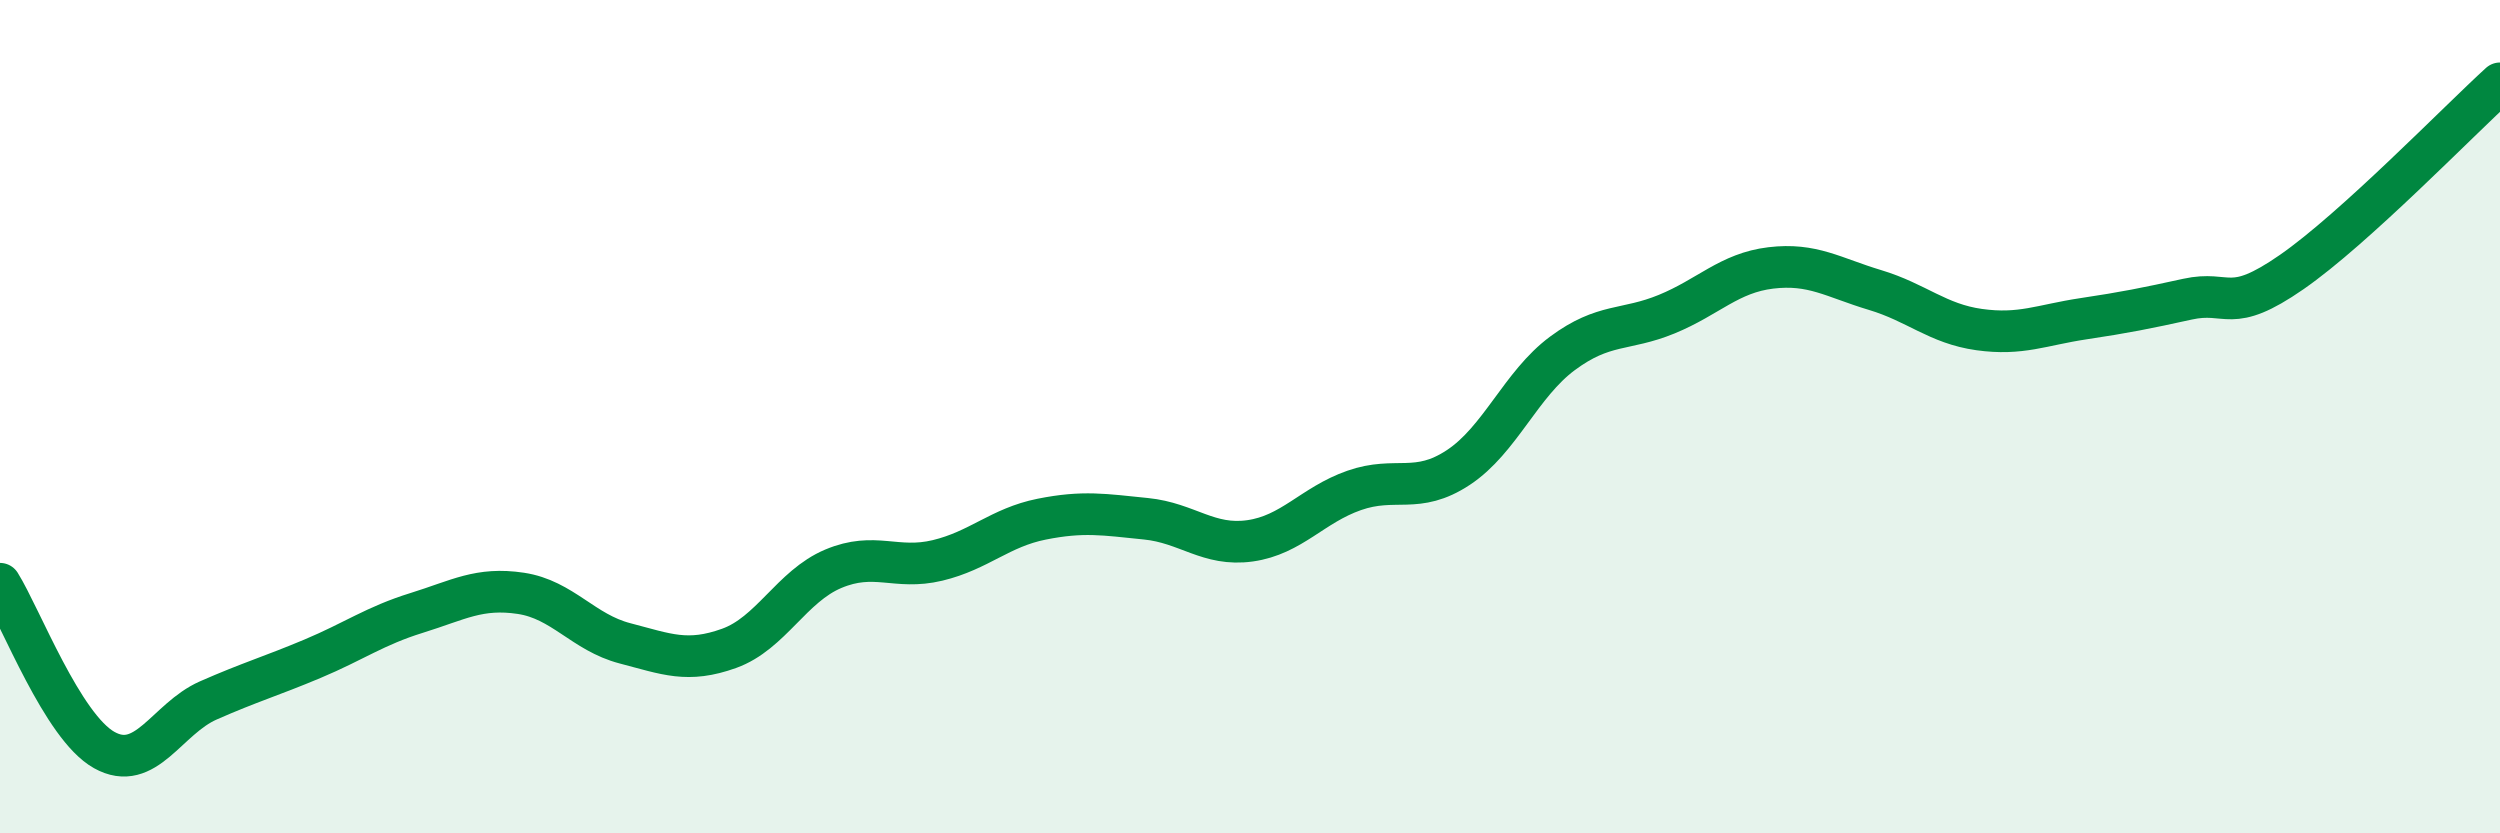
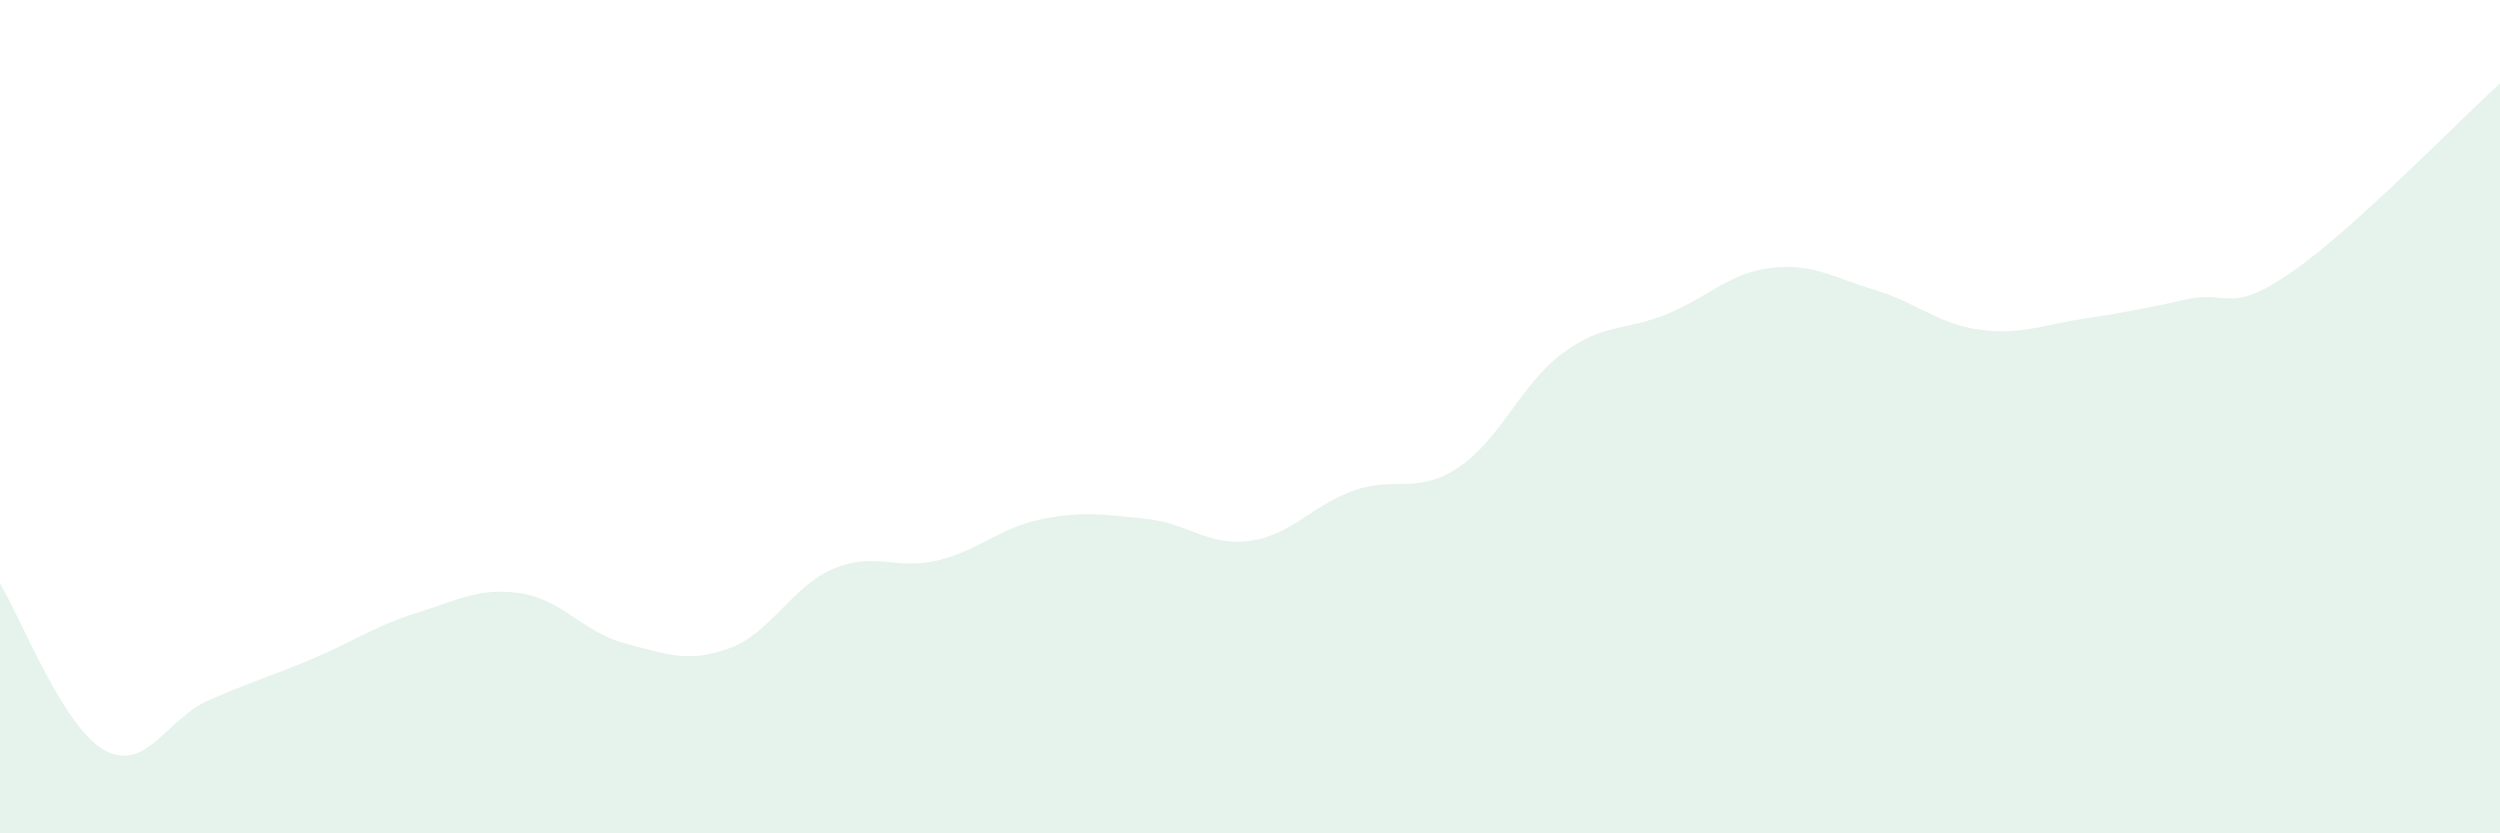
<svg xmlns="http://www.w3.org/2000/svg" width="60" height="20" viewBox="0 0 60 20">
  <path d="M 0,14.01 C 0.5,14.81 1.5,17.44 2.5,18 C 3.5,18.56 4,17.25 5,16.81 C 6,16.37 6.5,16.23 7.5,15.81 C 8.5,15.39 9,15.02 10,14.71 C 11,14.4 11.5,14.09 12.5,14.24 C 13.5,14.39 14,15.18 15,15.44 C 16,15.7 16.5,15.92 17.5,15.56 C 18.5,15.2 19,14.07 20,13.65 C 21,13.23 21.5,13.69 22.5,13.45 C 23.5,13.21 24,12.66 25,12.46 C 26,12.26 26.5,12.35 27.5,12.45 C 28.5,12.55 29,13.12 30,12.98 C 31,12.84 31.5,12.12 32.5,11.77 C 33.5,11.42 34,11.88 35,11.22 C 36,10.56 36.5,9.22 37.5,8.48 C 38.5,7.74 39,7.95 40,7.54 C 41,7.13 41.5,6.55 42.5,6.43 C 43.5,6.31 44,6.66 45,6.96 C 46,7.26 46.5,7.77 47.5,7.91 C 48.5,8.05 49,7.8 50,7.65 C 51,7.5 51.5,7.4 52.5,7.18 C 53.5,6.96 53.5,7.57 55,6.53 C 56.5,5.49 59,2.91 60,2L60 20L0 20Z" fill="#008740" opacity="0.1" stroke-linecap="round" stroke-linejoin="round" />
-   <path d="M 0,14.01 C 0.5,14.81 1.5,17.44 2.5,18 C 3.5,18.56 4,17.25 5,16.81 C 6,16.37 6.5,16.23 7.5,15.81 C 8.5,15.39 9,15.02 10,14.71 C 11,14.4 11.5,14.09 12.5,14.24 C 13.5,14.39 14,15.18 15,15.44 C 16,15.7 16.5,15.92 17.5,15.56 C 18.5,15.2 19,14.07 20,13.65 C 21,13.23 21.5,13.69 22.5,13.45 C 23.5,13.21 24,12.66 25,12.46 C 26,12.26 26.5,12.35 27.5,12.45 C 28.5,12.55 29,13.12 30,12.98 C 31,12.84 31.5,12.12 32.5,11.77 C 33.5,11.42 34,11.88 35,11.22 C 36,10.56 36.5,9.22 37.5,8.48 C 38.5,7.74 39,7.95 40,7.54 C 41,7.13 41.5,6.55 42.5,6.43 C 43.5,6.31 44,6.66 45,6.96 C 46,7.26 46.5,7.77 47.5,7.91 C 48.5,8.05 49,7.8 50,7.65 C 51,7.5 51.5,7.4 52.5,7.18 C 53.5,6.96 53.5,7.57 55,6.53 C 56.5,5.49 59,2.91 60,2" stroke="#008740" stroke-width="1" fill="none" stroke-linecap="round" stroke-linejoin="round" />
</svg>